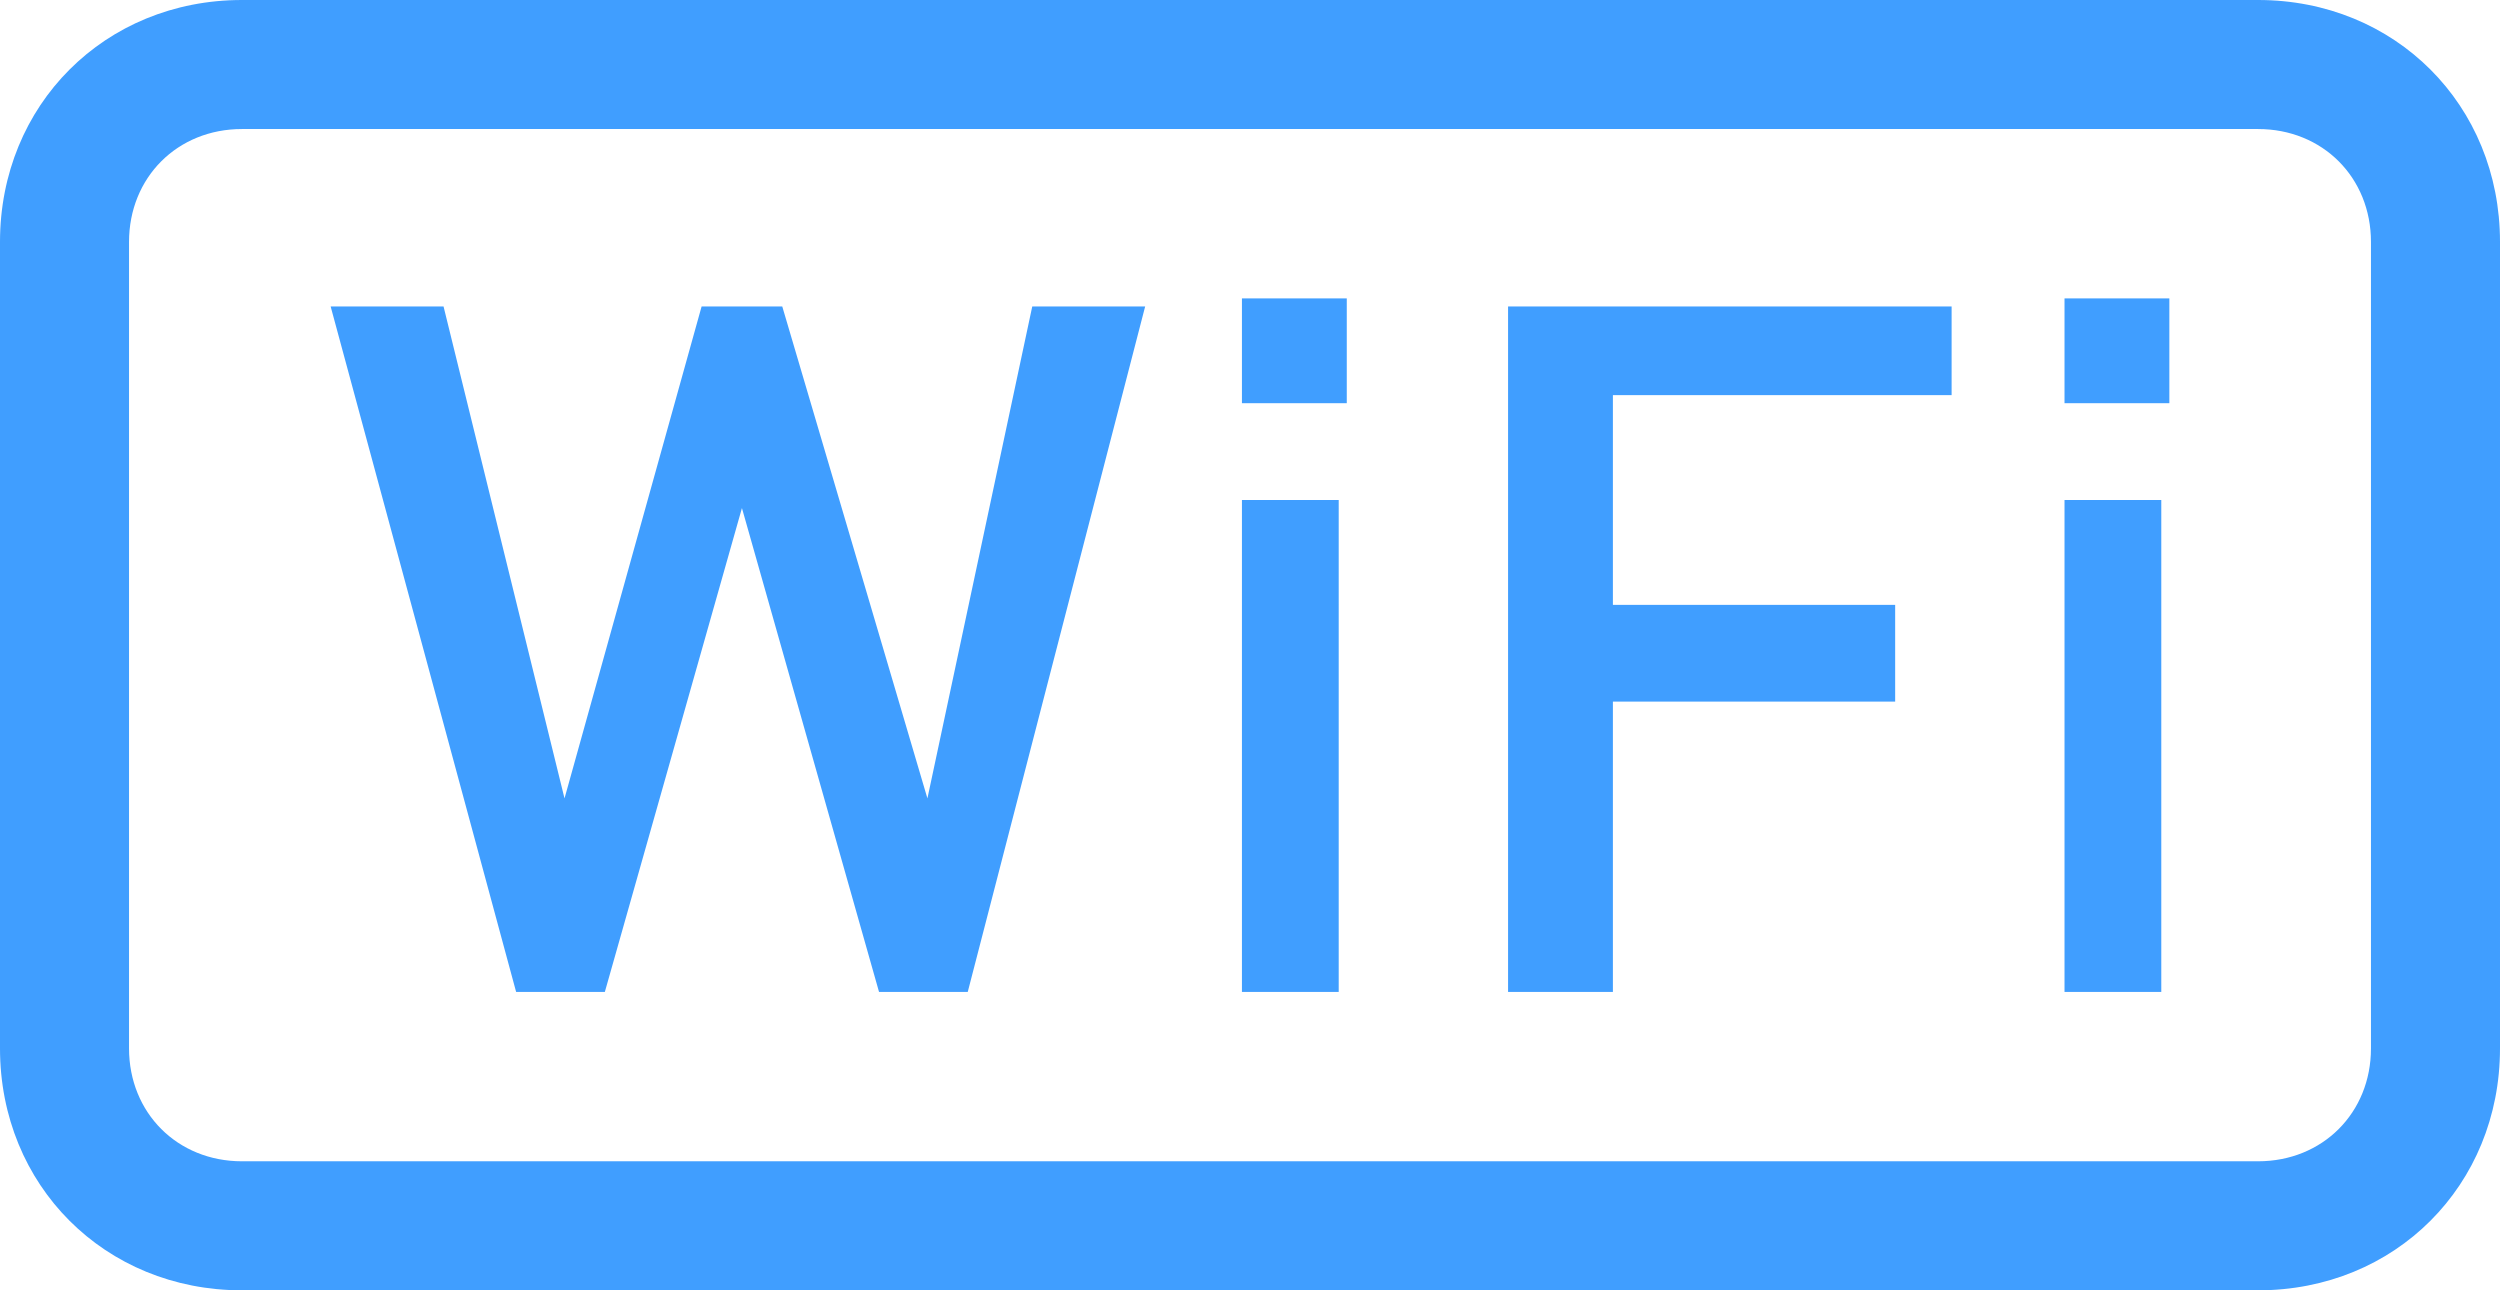
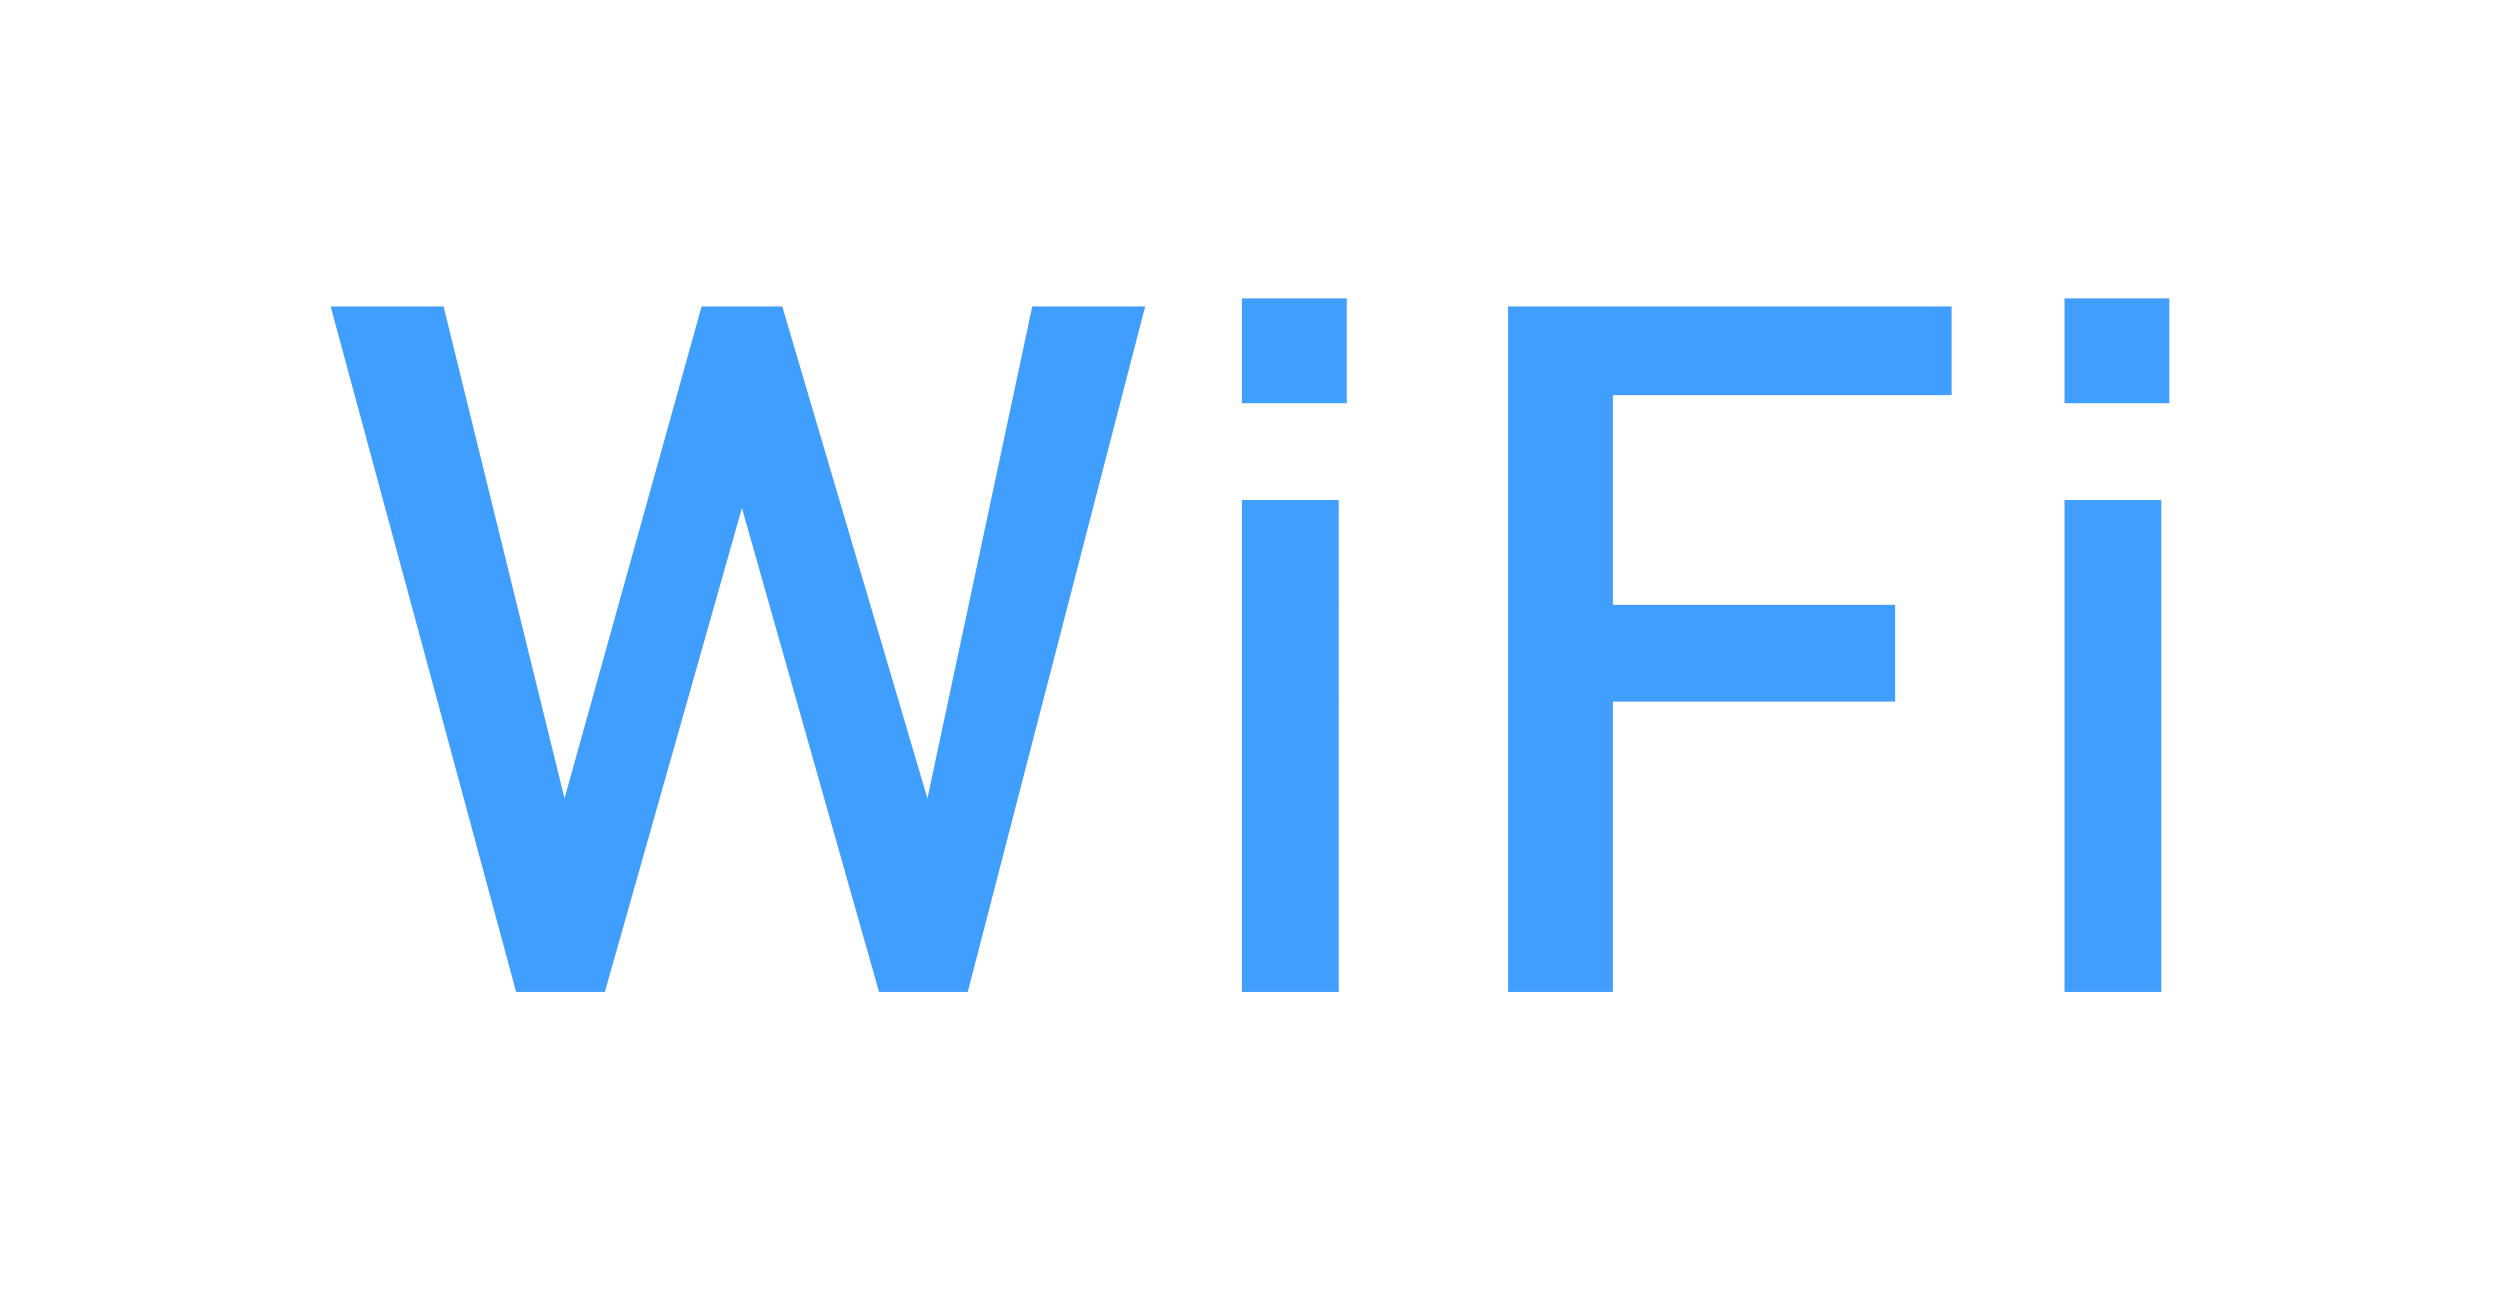
<svg xmlns="http://www.w3.org/2000/svg" version="1.1" id="图层_1" x="0px" y="0px" viewBox="0 0 31 16" style="enable-background:new 0 0 31 16;" xml:space="preserve">
  <style type="text/css">
	.st0{fill:#409EFF;}
	.st1{fill-rule:evenodd;clip-rule:evenodd;fill:#409EFF;}
</style>
  <title>wifi</title>
-   <path class="st0" d="M28,1.6c0.8,0,1.4,0.6,1.4,1.4l0,0v10c0,0.8-0.6,1.4-1.4,1.4l0,0H3c-0.8,0-1.4-0.6-1.4-1.4l0,0V3  c0-0.8,0.6-1.4,1.4-1.4H28 M28,0H3C1.3,0,0,1.3,0,3v10c0,1.7,1.3,3,3,3h25c1.7,0,3-1.3,3-3V3C31,1.3,29.7,0,28,0z" />
  <path class="st1" d="M11.5,9.9L9.7,3.8h-1L7,9.9L5.5,3.8H4.1l2.3,8.5h1.1l1.7-6l1.7,6H12l2.2-8.5h-1.4L11.5,9.9z M15.4,5h1.3V3.7  h-1.3C15.4,3.7,15.4,5,15.4,5z M15.4,12.3h1.2V6.2h-1.2C15.4,6.2,15.4,12.3,15.4,12.3z M18.7,12.3H20V8.7h3.5V7.5H20V4.9h4.2V3.8  h-5.5V12.3z M25.6,12.3h1.2V6.2h-1.2V12.3z M25.6,3.7V5h1.3V3.7H25.6z" />
</svg>